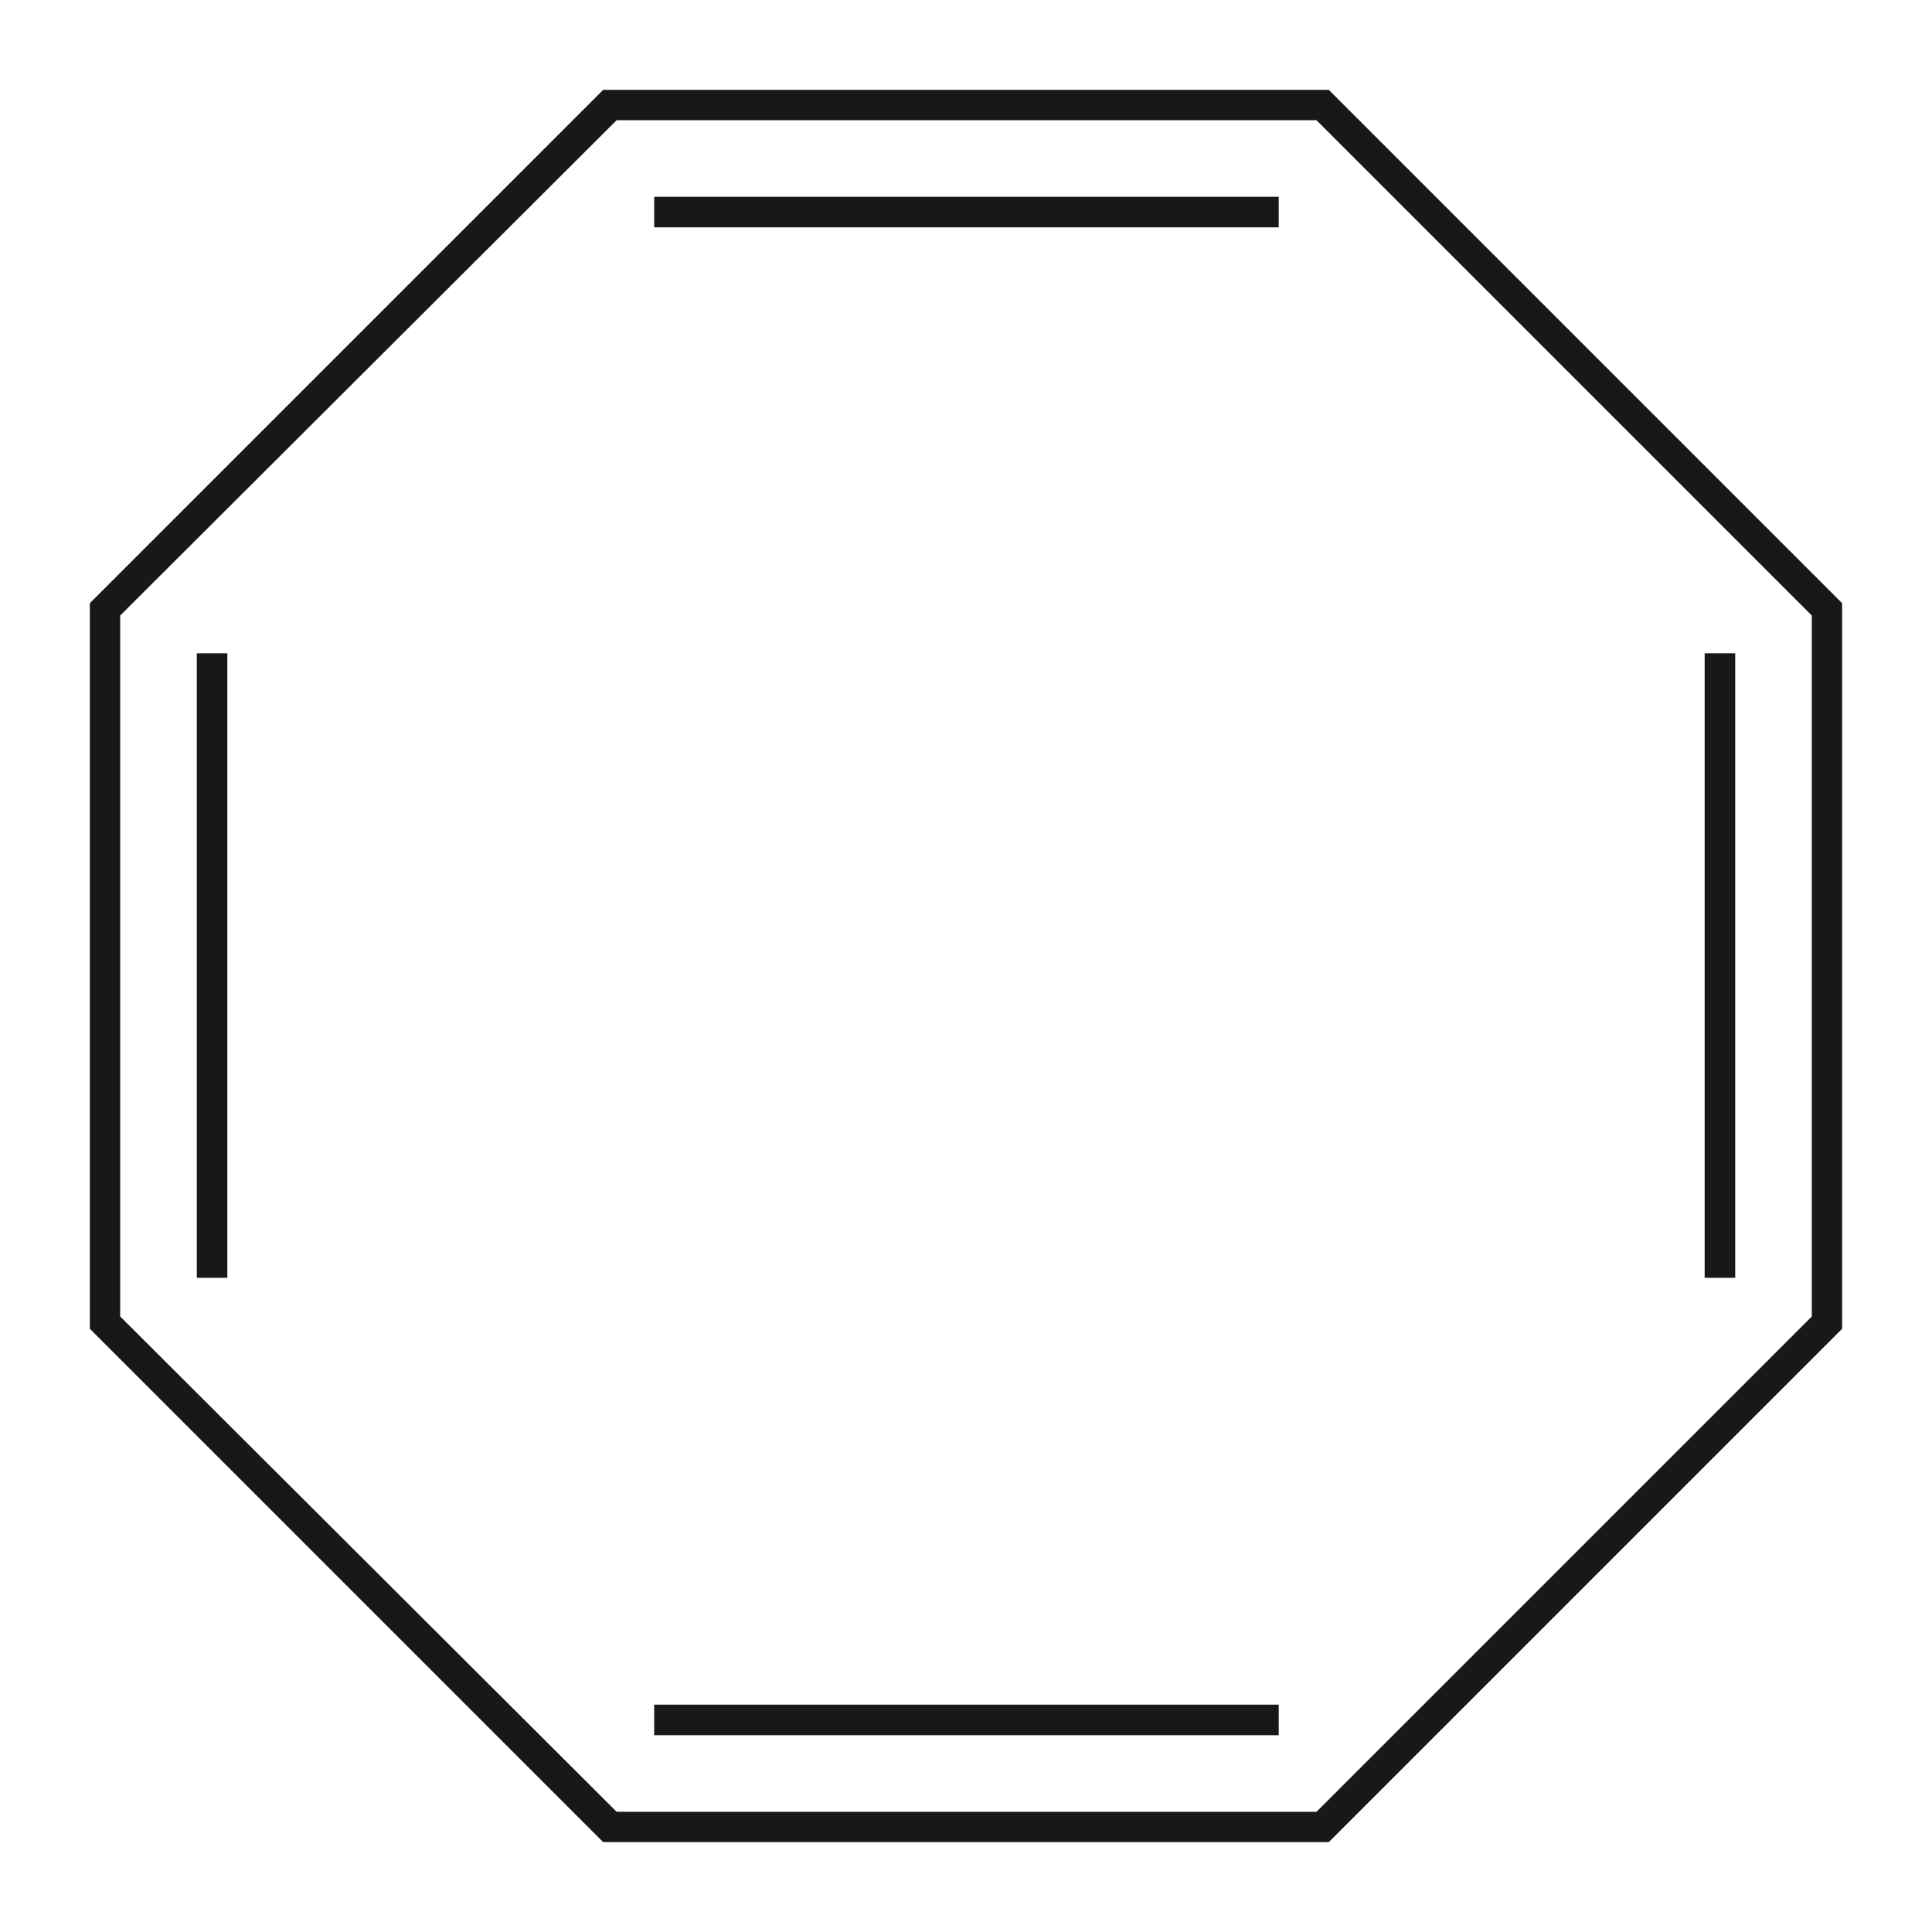
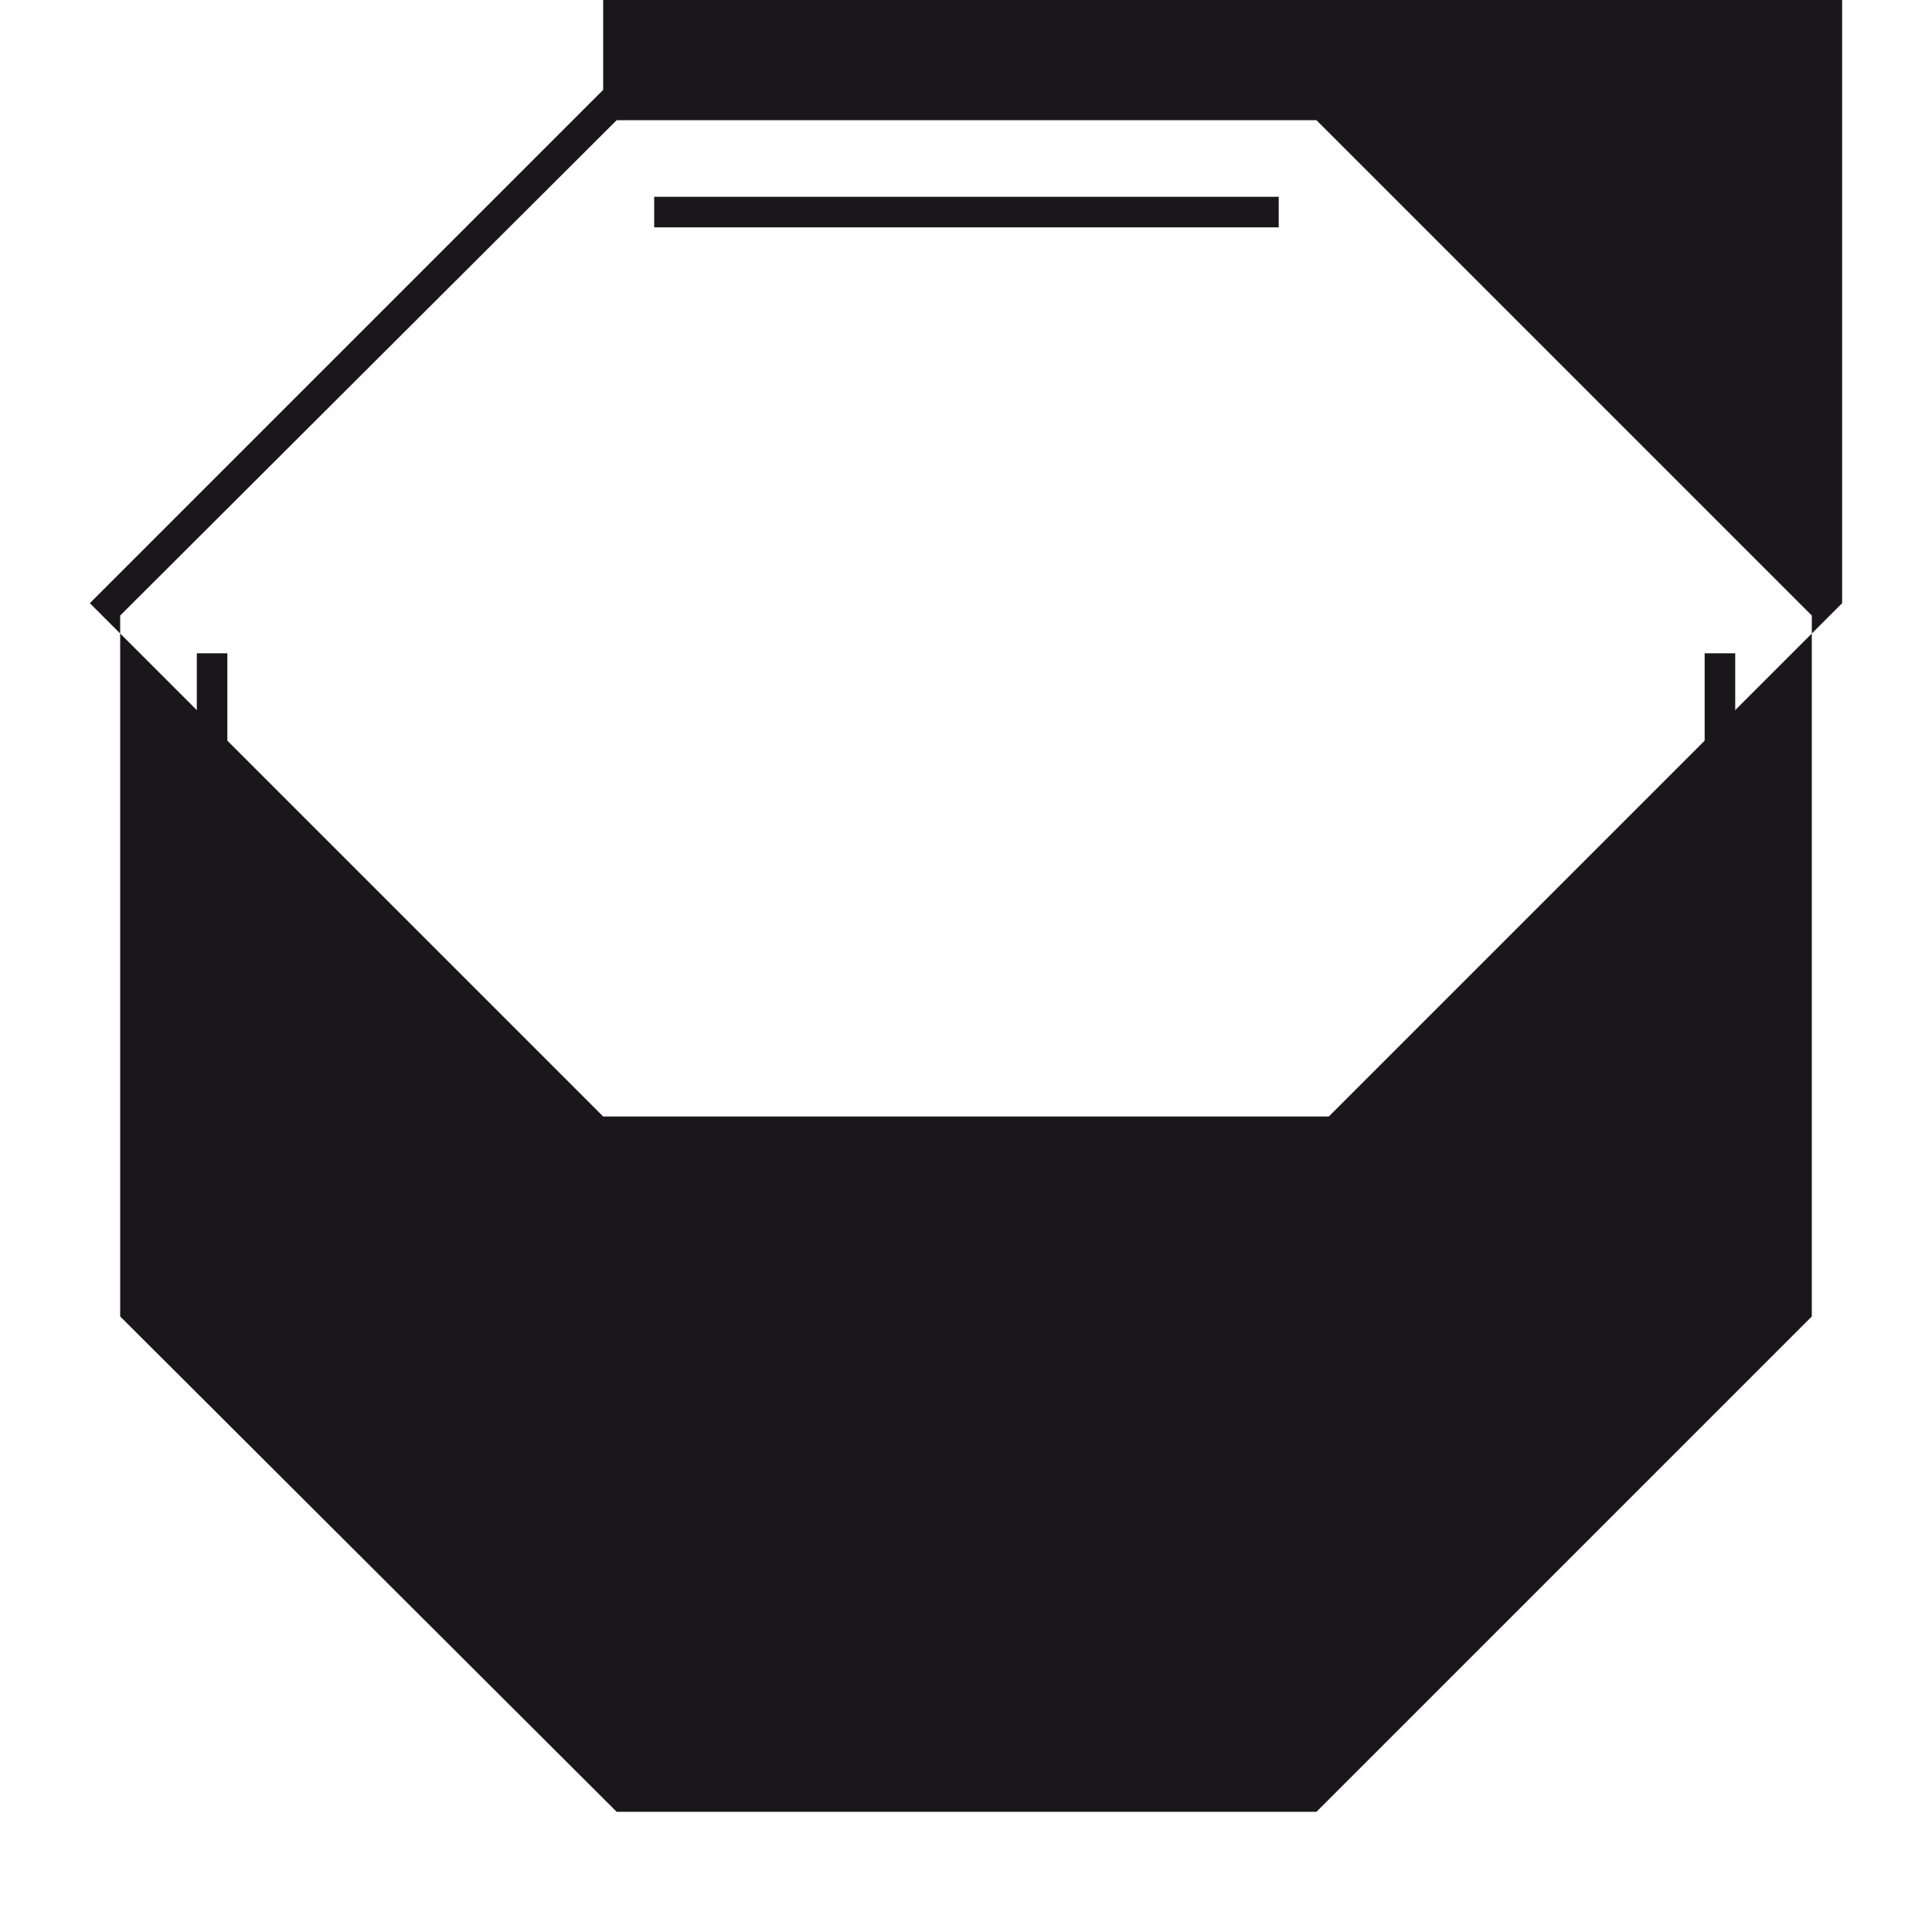
<svg xmlns="http://www.w3.org/2000/svg" enable-background="new 0 0 107.5 107.5" xml:space="preserve" height="107.5px" viewBox="0 0 107.5 107.5" width="107.5px" version="1.1" y="0px" x="0px">
-   <path fill="#1a171b" d="M33.562,5l-28.562,28.562v40.375l28.562,28.562h40.375l28.562-28.562v-40.375l-28.562-28.562h-40.375zm0.75,1.688h38.938l27.562,27.562v39l-27.562,27.562h-38.938l-27.625-27.562v-39l27.625-27.562z" />
+   <path fill="#1a171b" d="M33.562,5l-28.562,28.562l28.562,28.562h40.375l28.562-28.562v-40.375l-28.562-28.562h-40.375zm0.75,1.688h38.938l27.562,27.562v39l-27.562,27.562h-38.938l-27.625-27.562v-39l27.625-27.562z" />
  <path fill="#1a171b" d="m10.951,36.35,1.699,0,0,34.75-1.699,0z" />
-   <path fill="#1a171b" d="m36.4,94.85,34.75,0,0,1.7-34.75,0z" />
  <path fill="#1a171b" d="m94.85,36.35,1.701,0,0,34.75-1.701,0z" />
  <path fill="#1a171b" d="m36.4,10.95,34.75,0,0,1.7-34.75,0z" />
</svg>